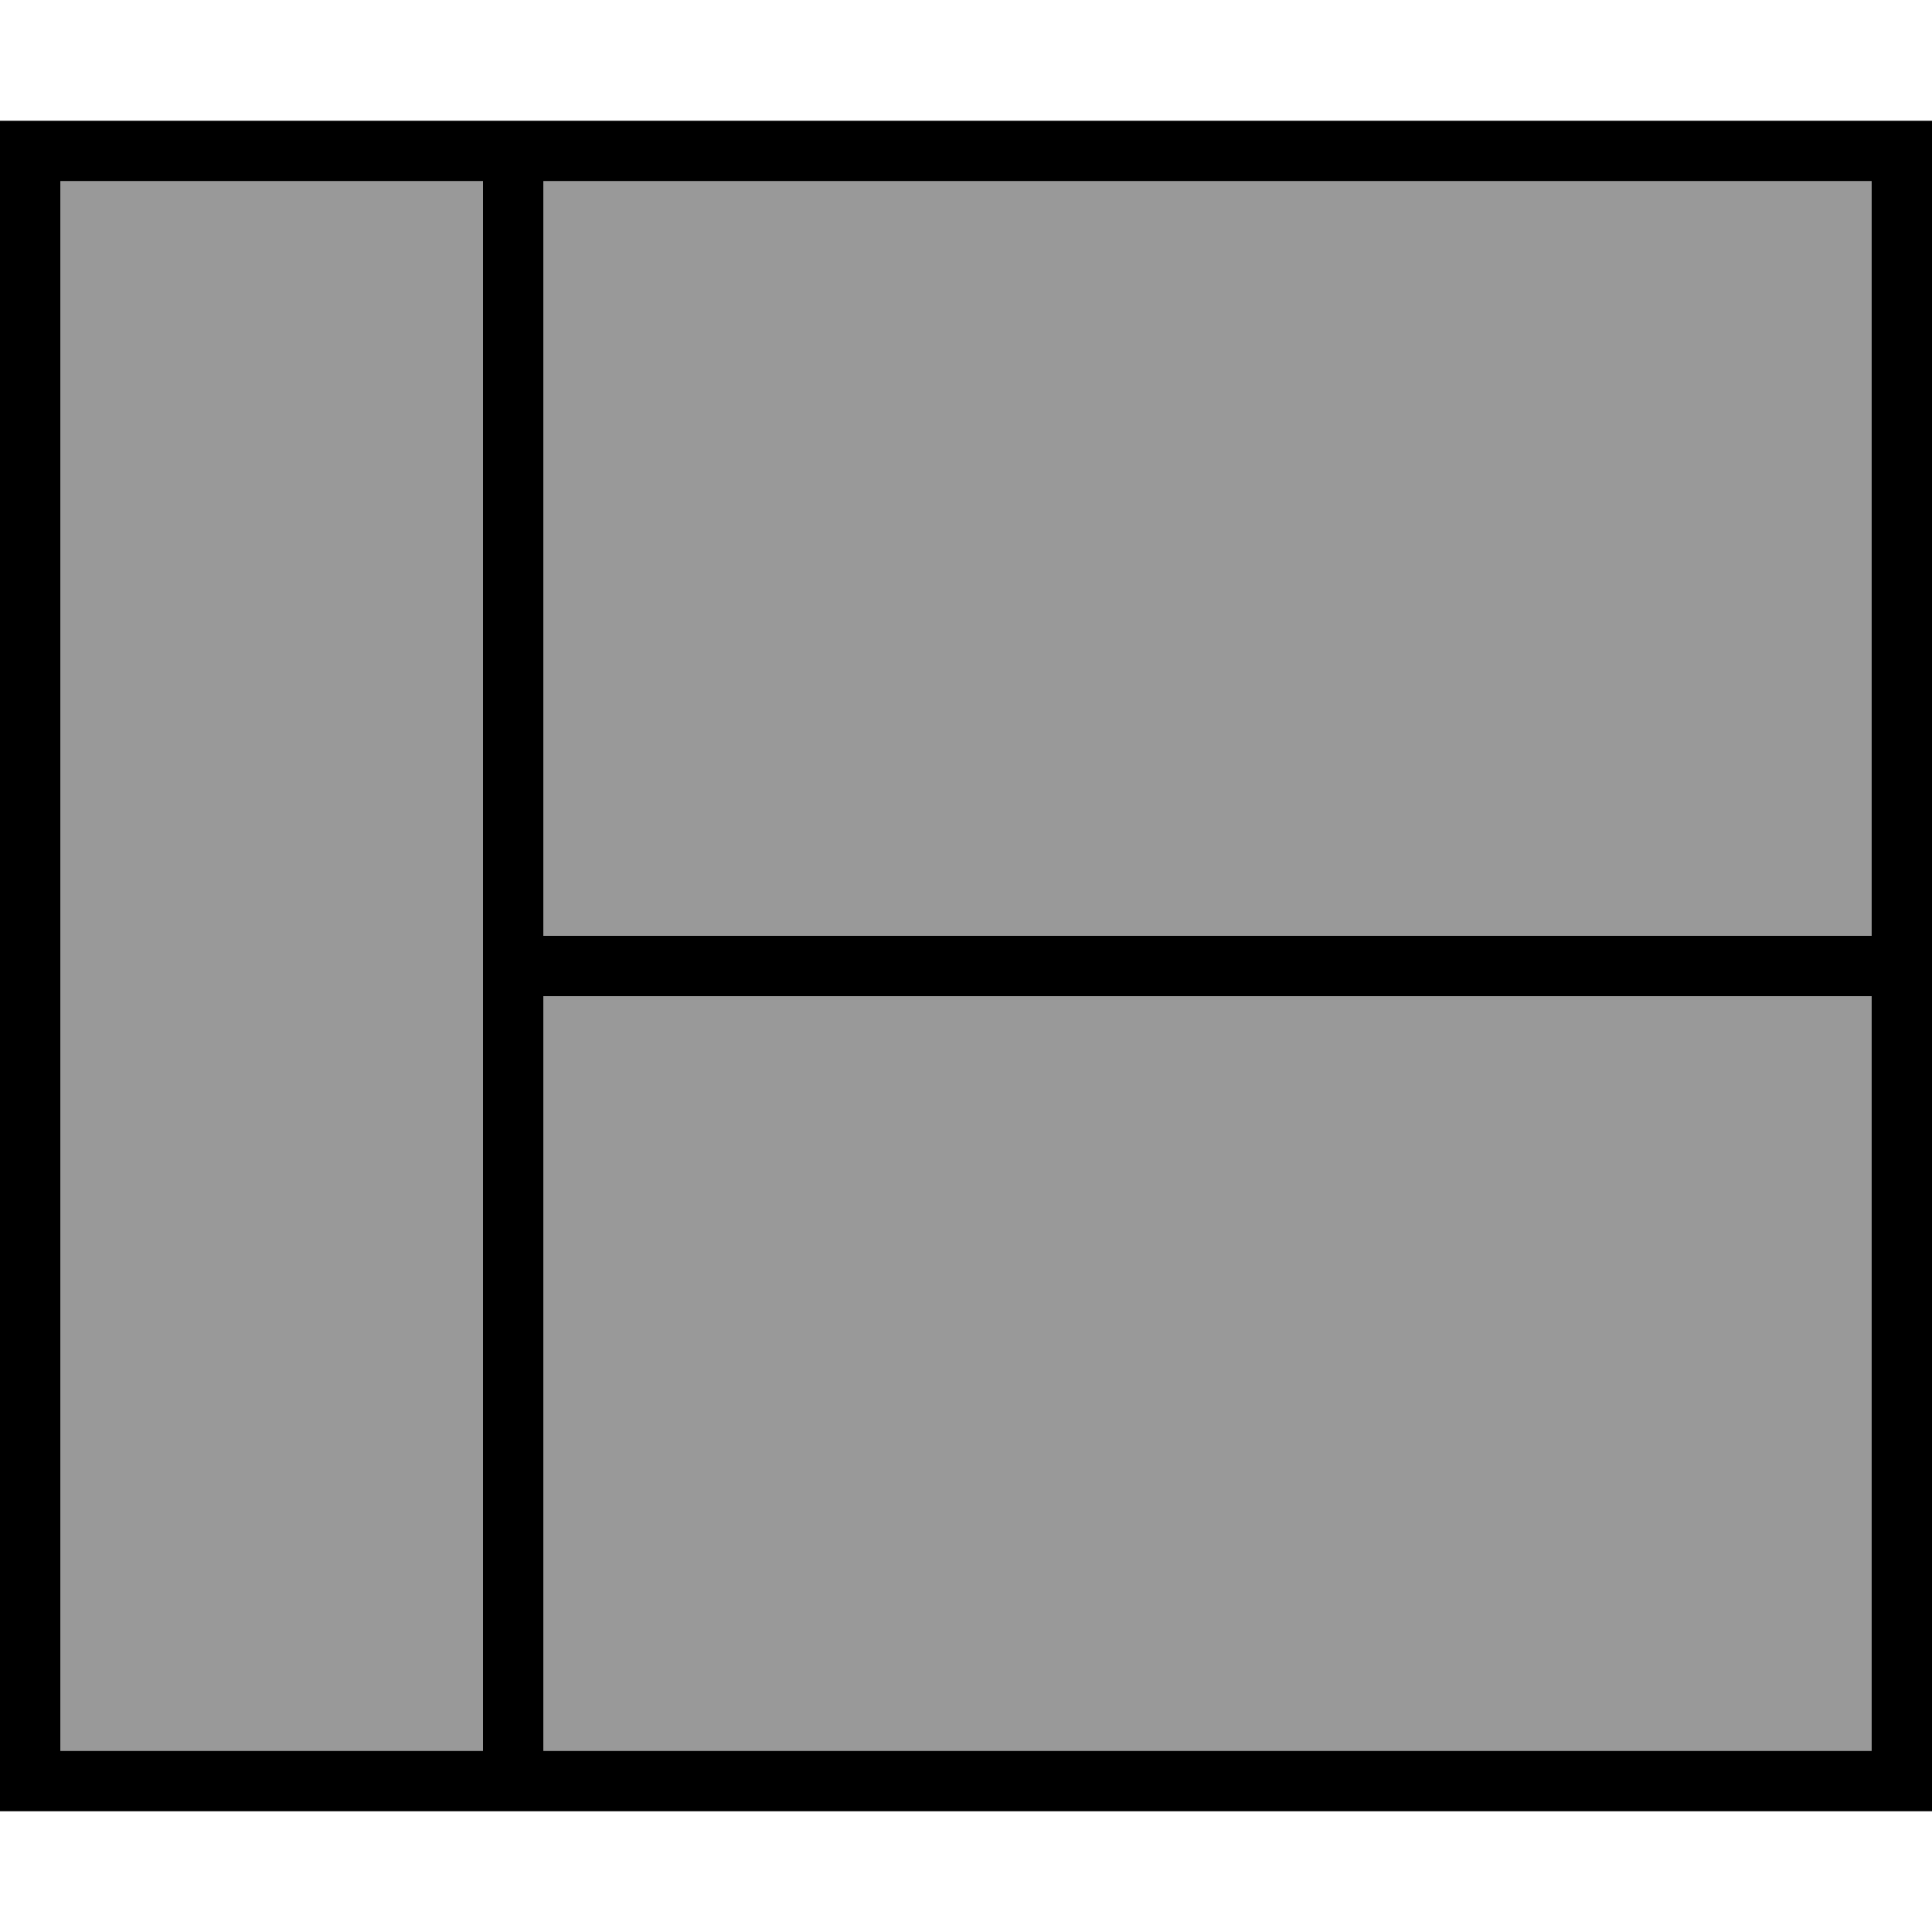
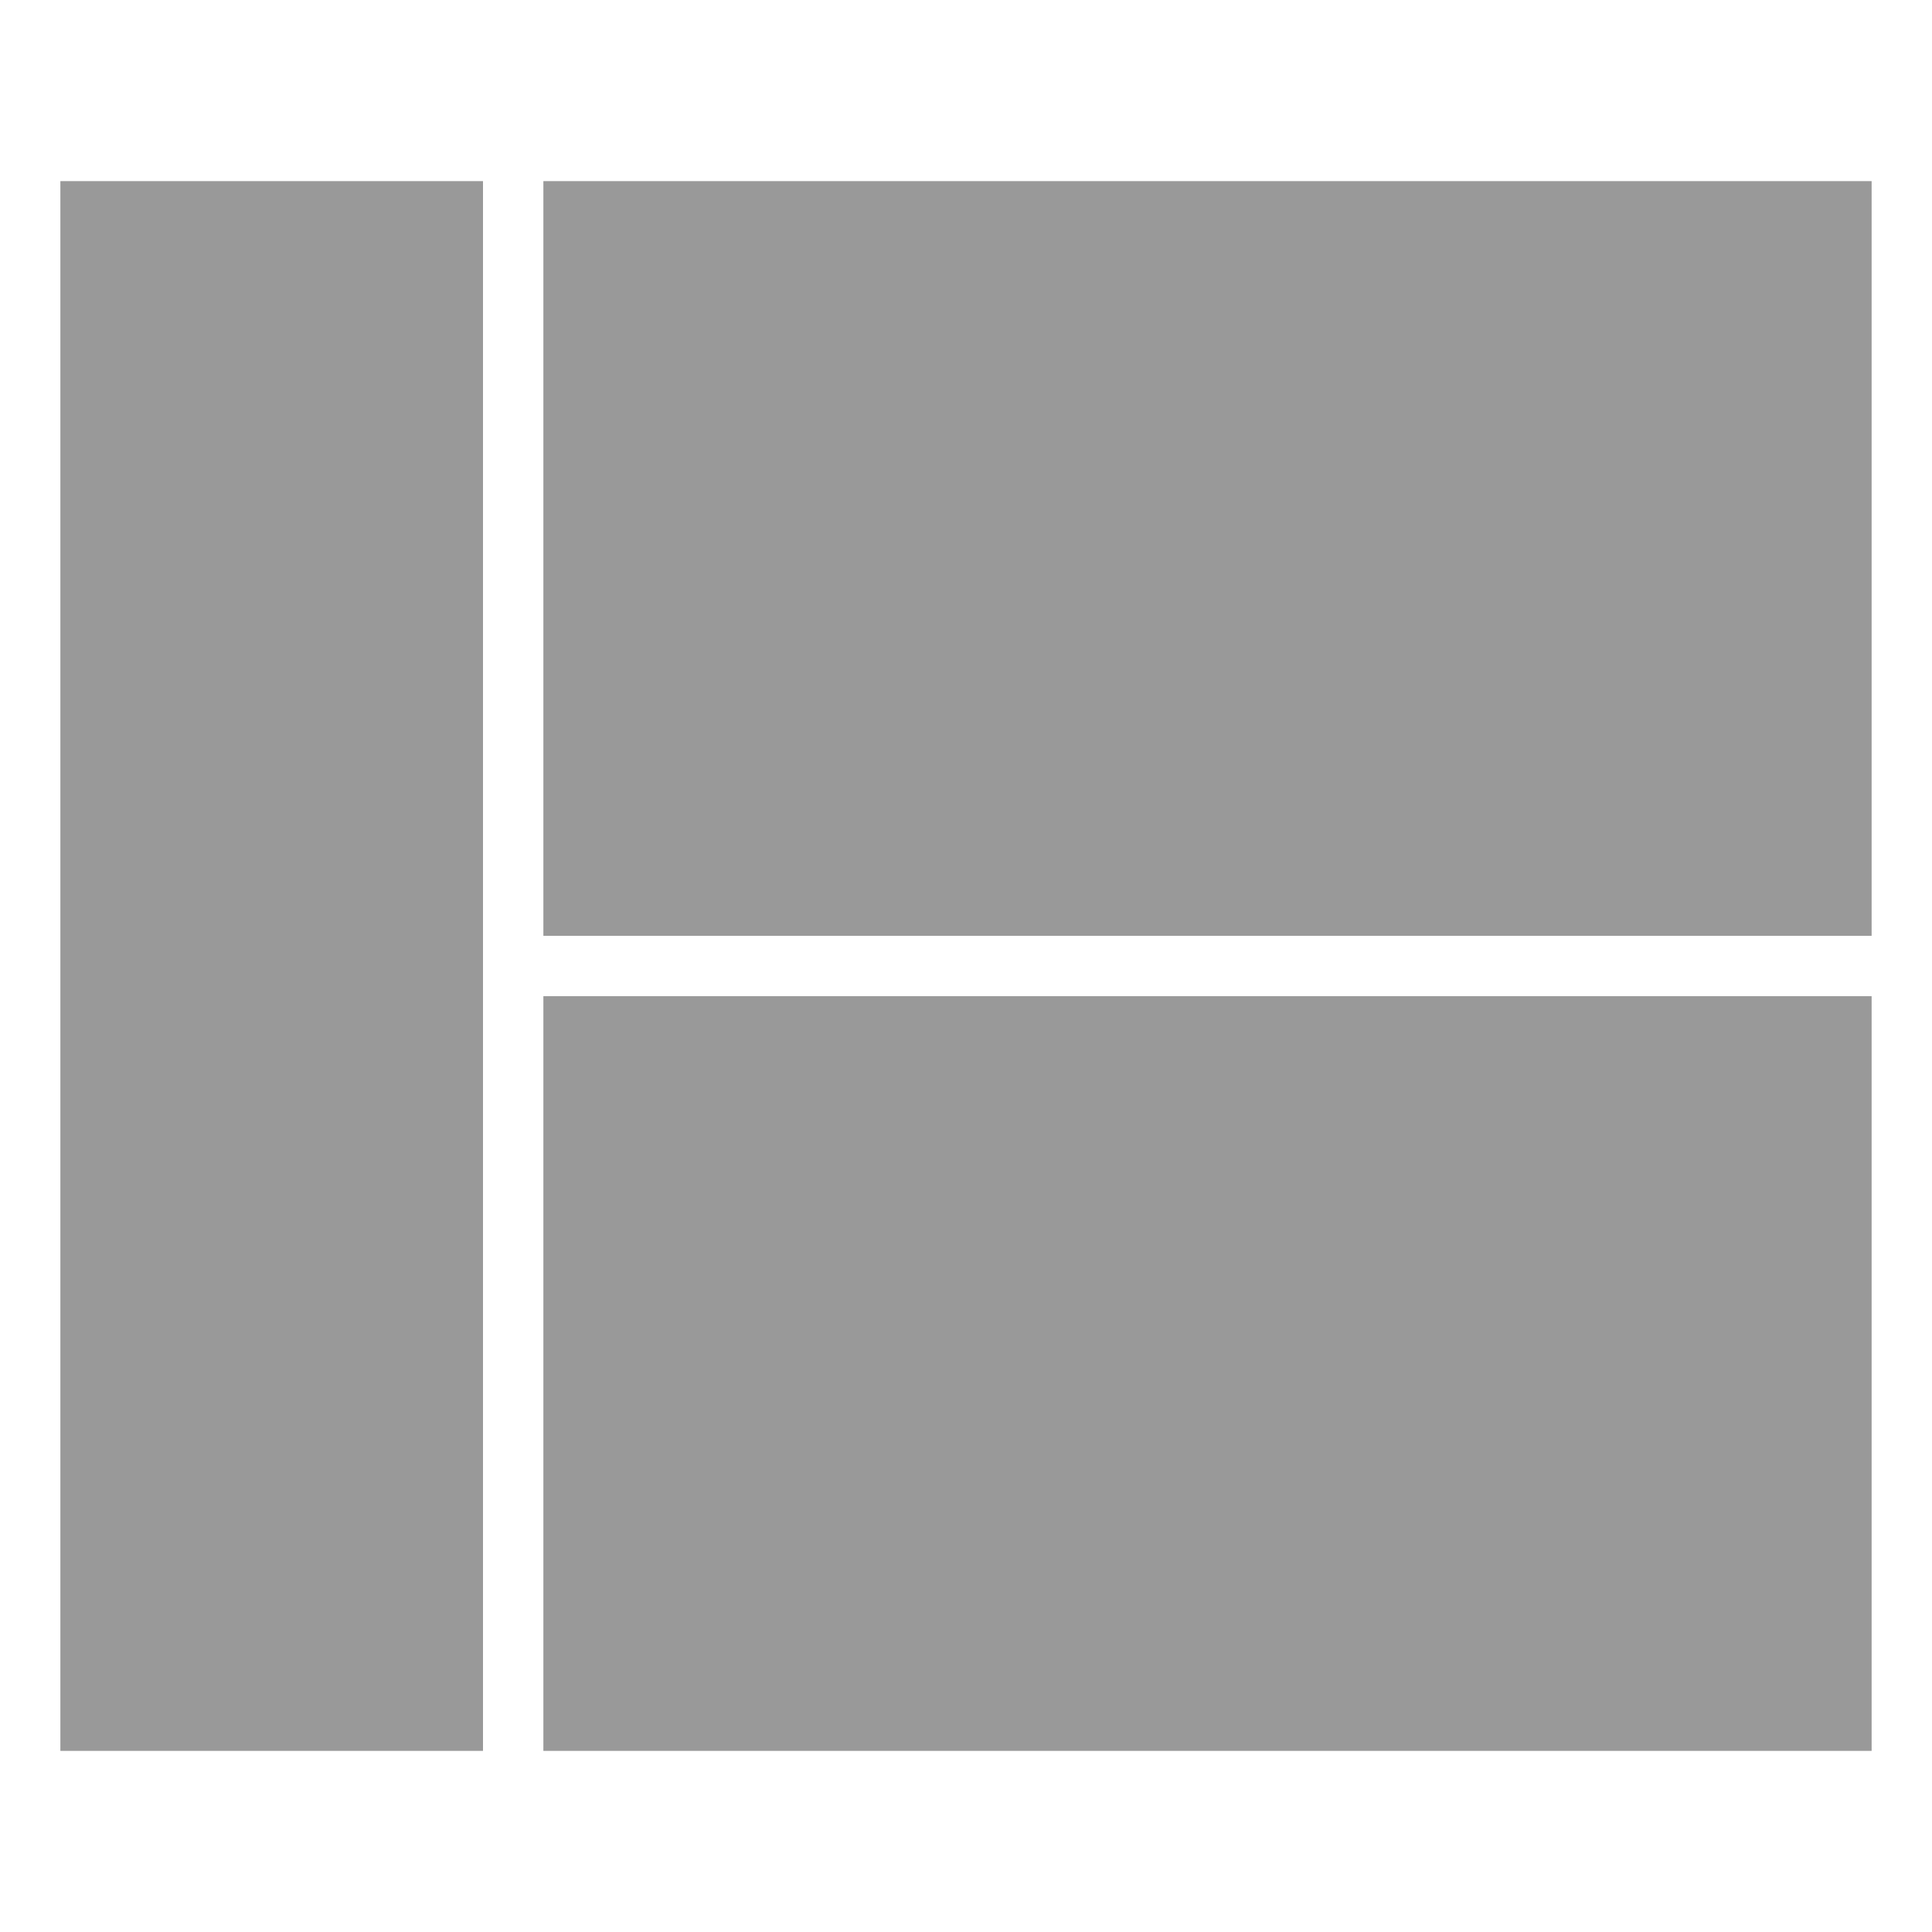
<svg xmlns="http://www.w3.org/2000/svg" viewBox="0 0 512 512">
  <defs>
    <style>.fa-secondary{opacity:.4}</style>
  </defs>
  <path class="fa-secondary" d="M16 48l0 416 112 0 0-416L16 48zm128 0l0 200 352 0 0-200L144 48zm0 216l0 200 352 0 0-200-352 0z" />
-   <path class="fa-primary" d="M16 48l112 0 0 416L16 464 16 48zM496 464l-352 0 0-200 352 0 0 200zm0-216l-352 0 0-200 352 0 0 200zM0 464l0 16 16 0 480 0 16 0 0-16 0-416 0-16-16 0L16 32 0 32 0 48 0 464z" />
</svg>